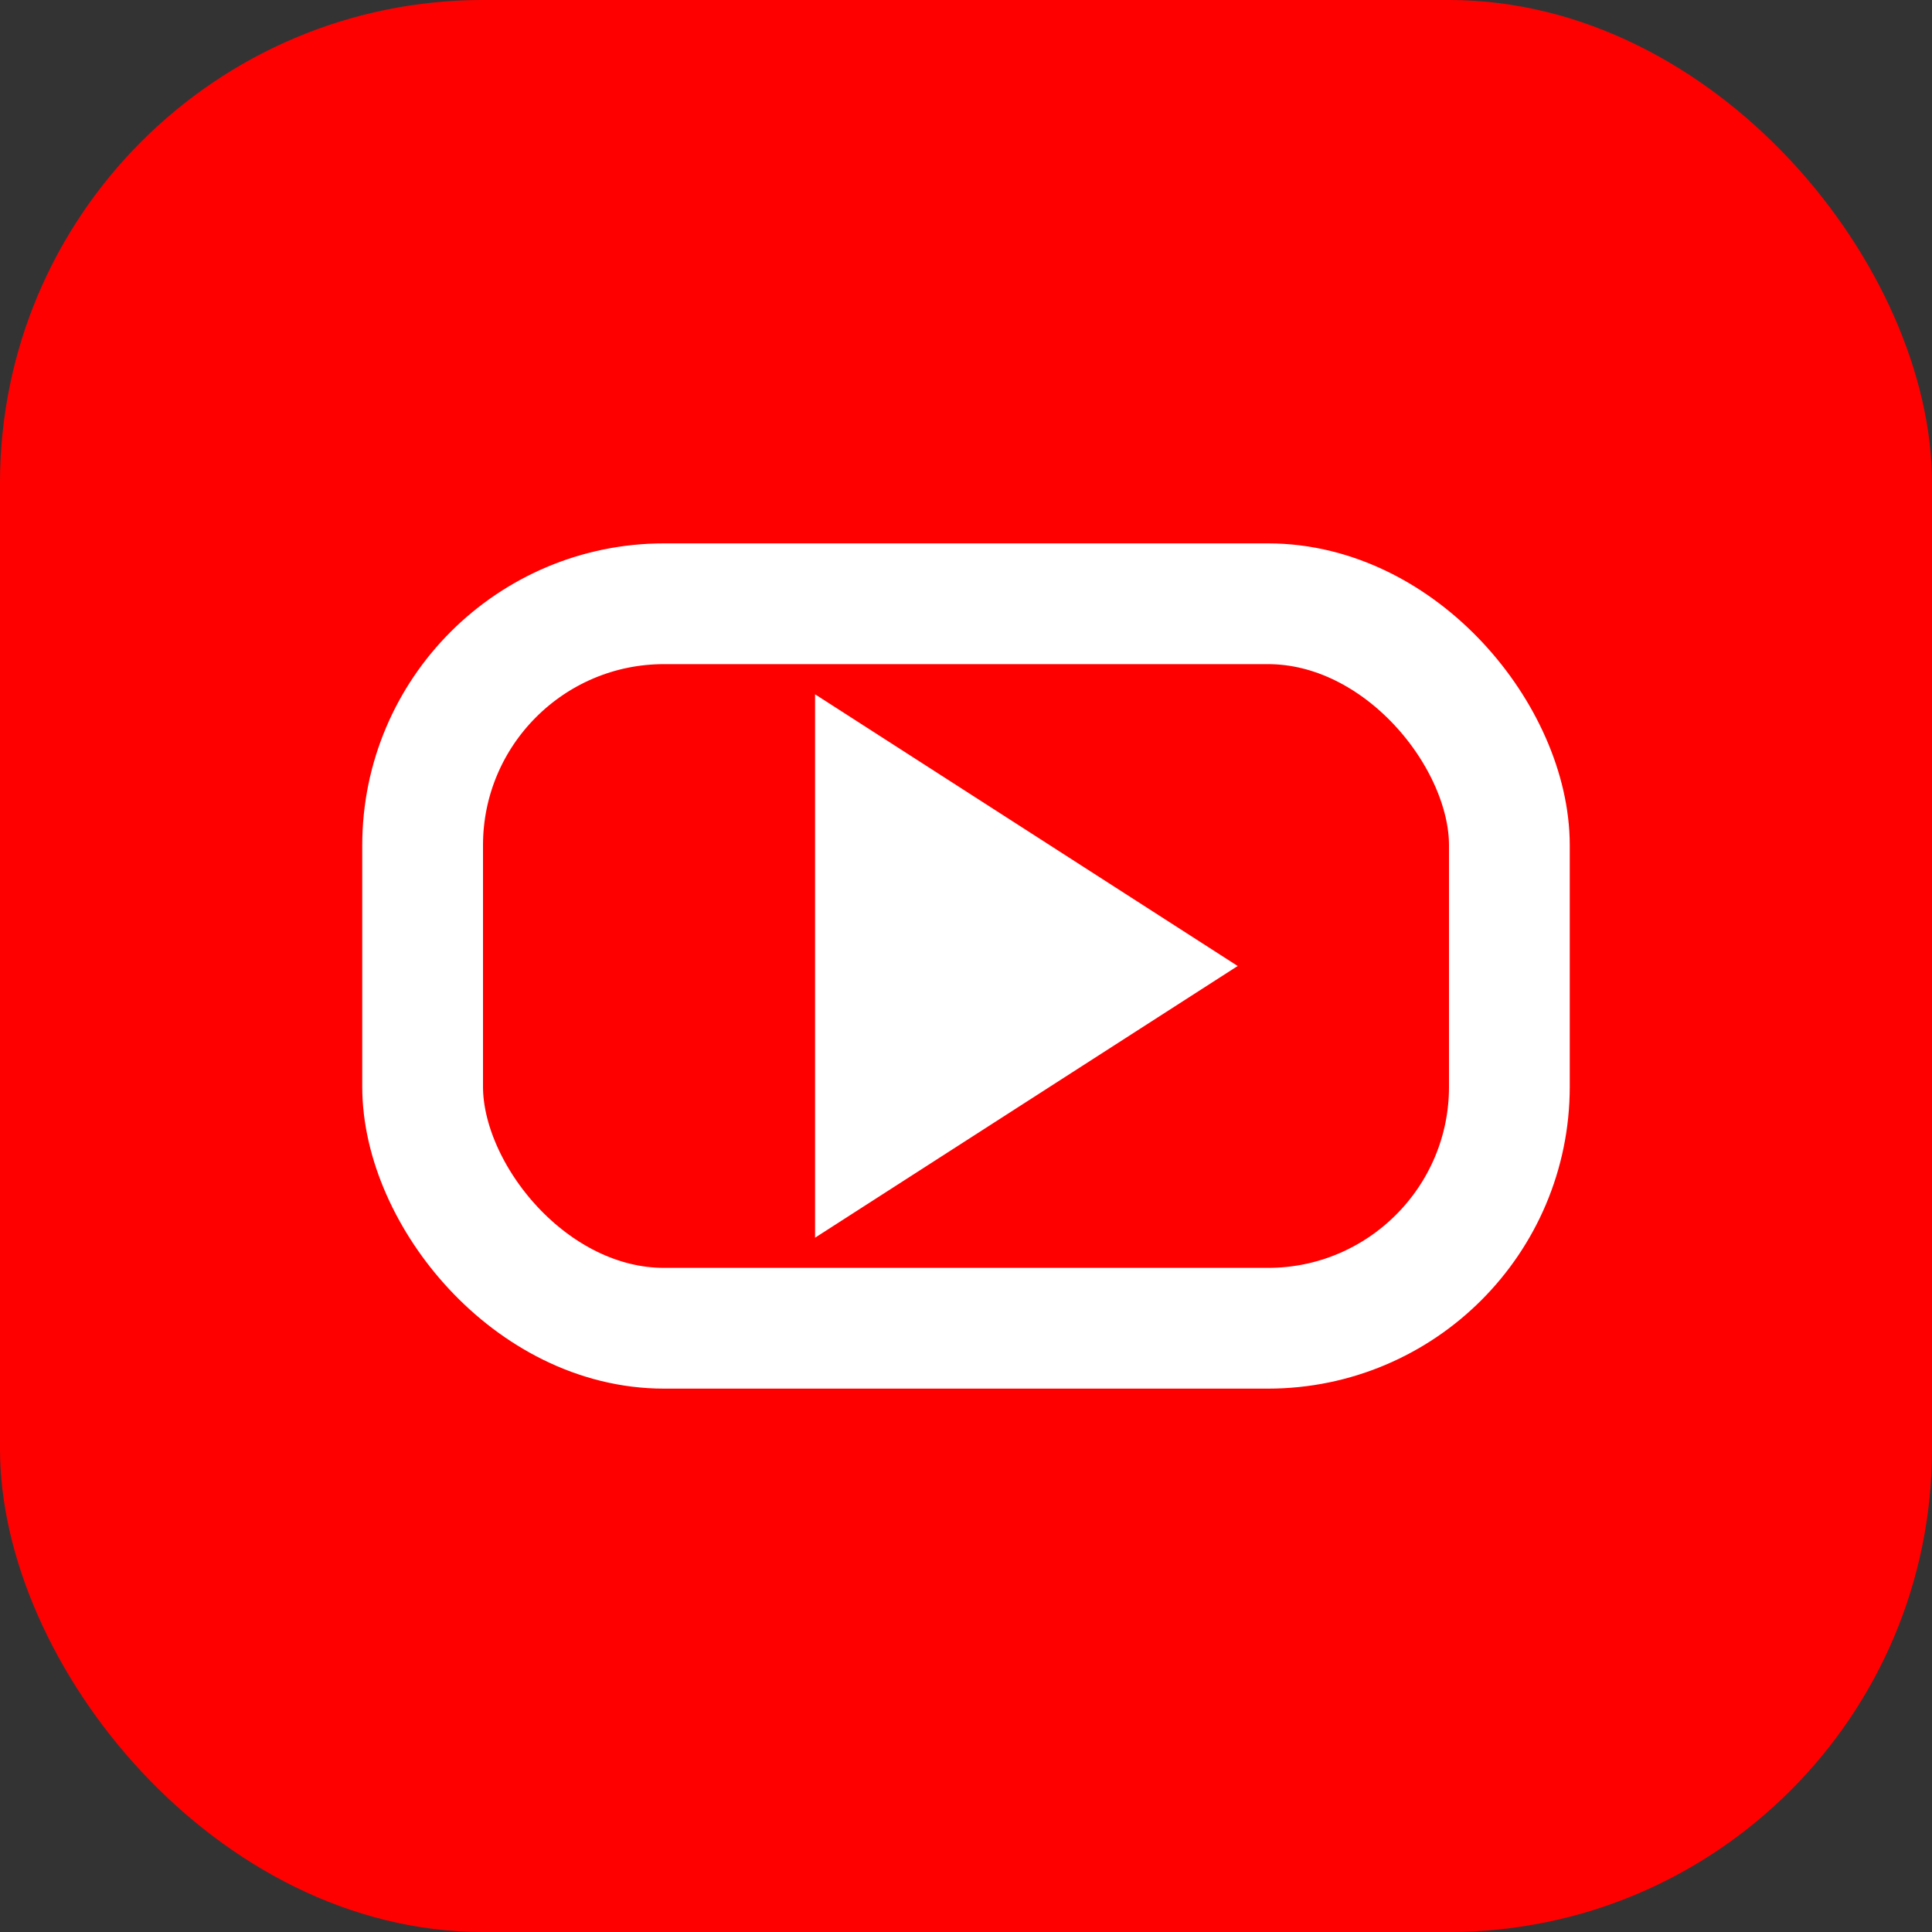
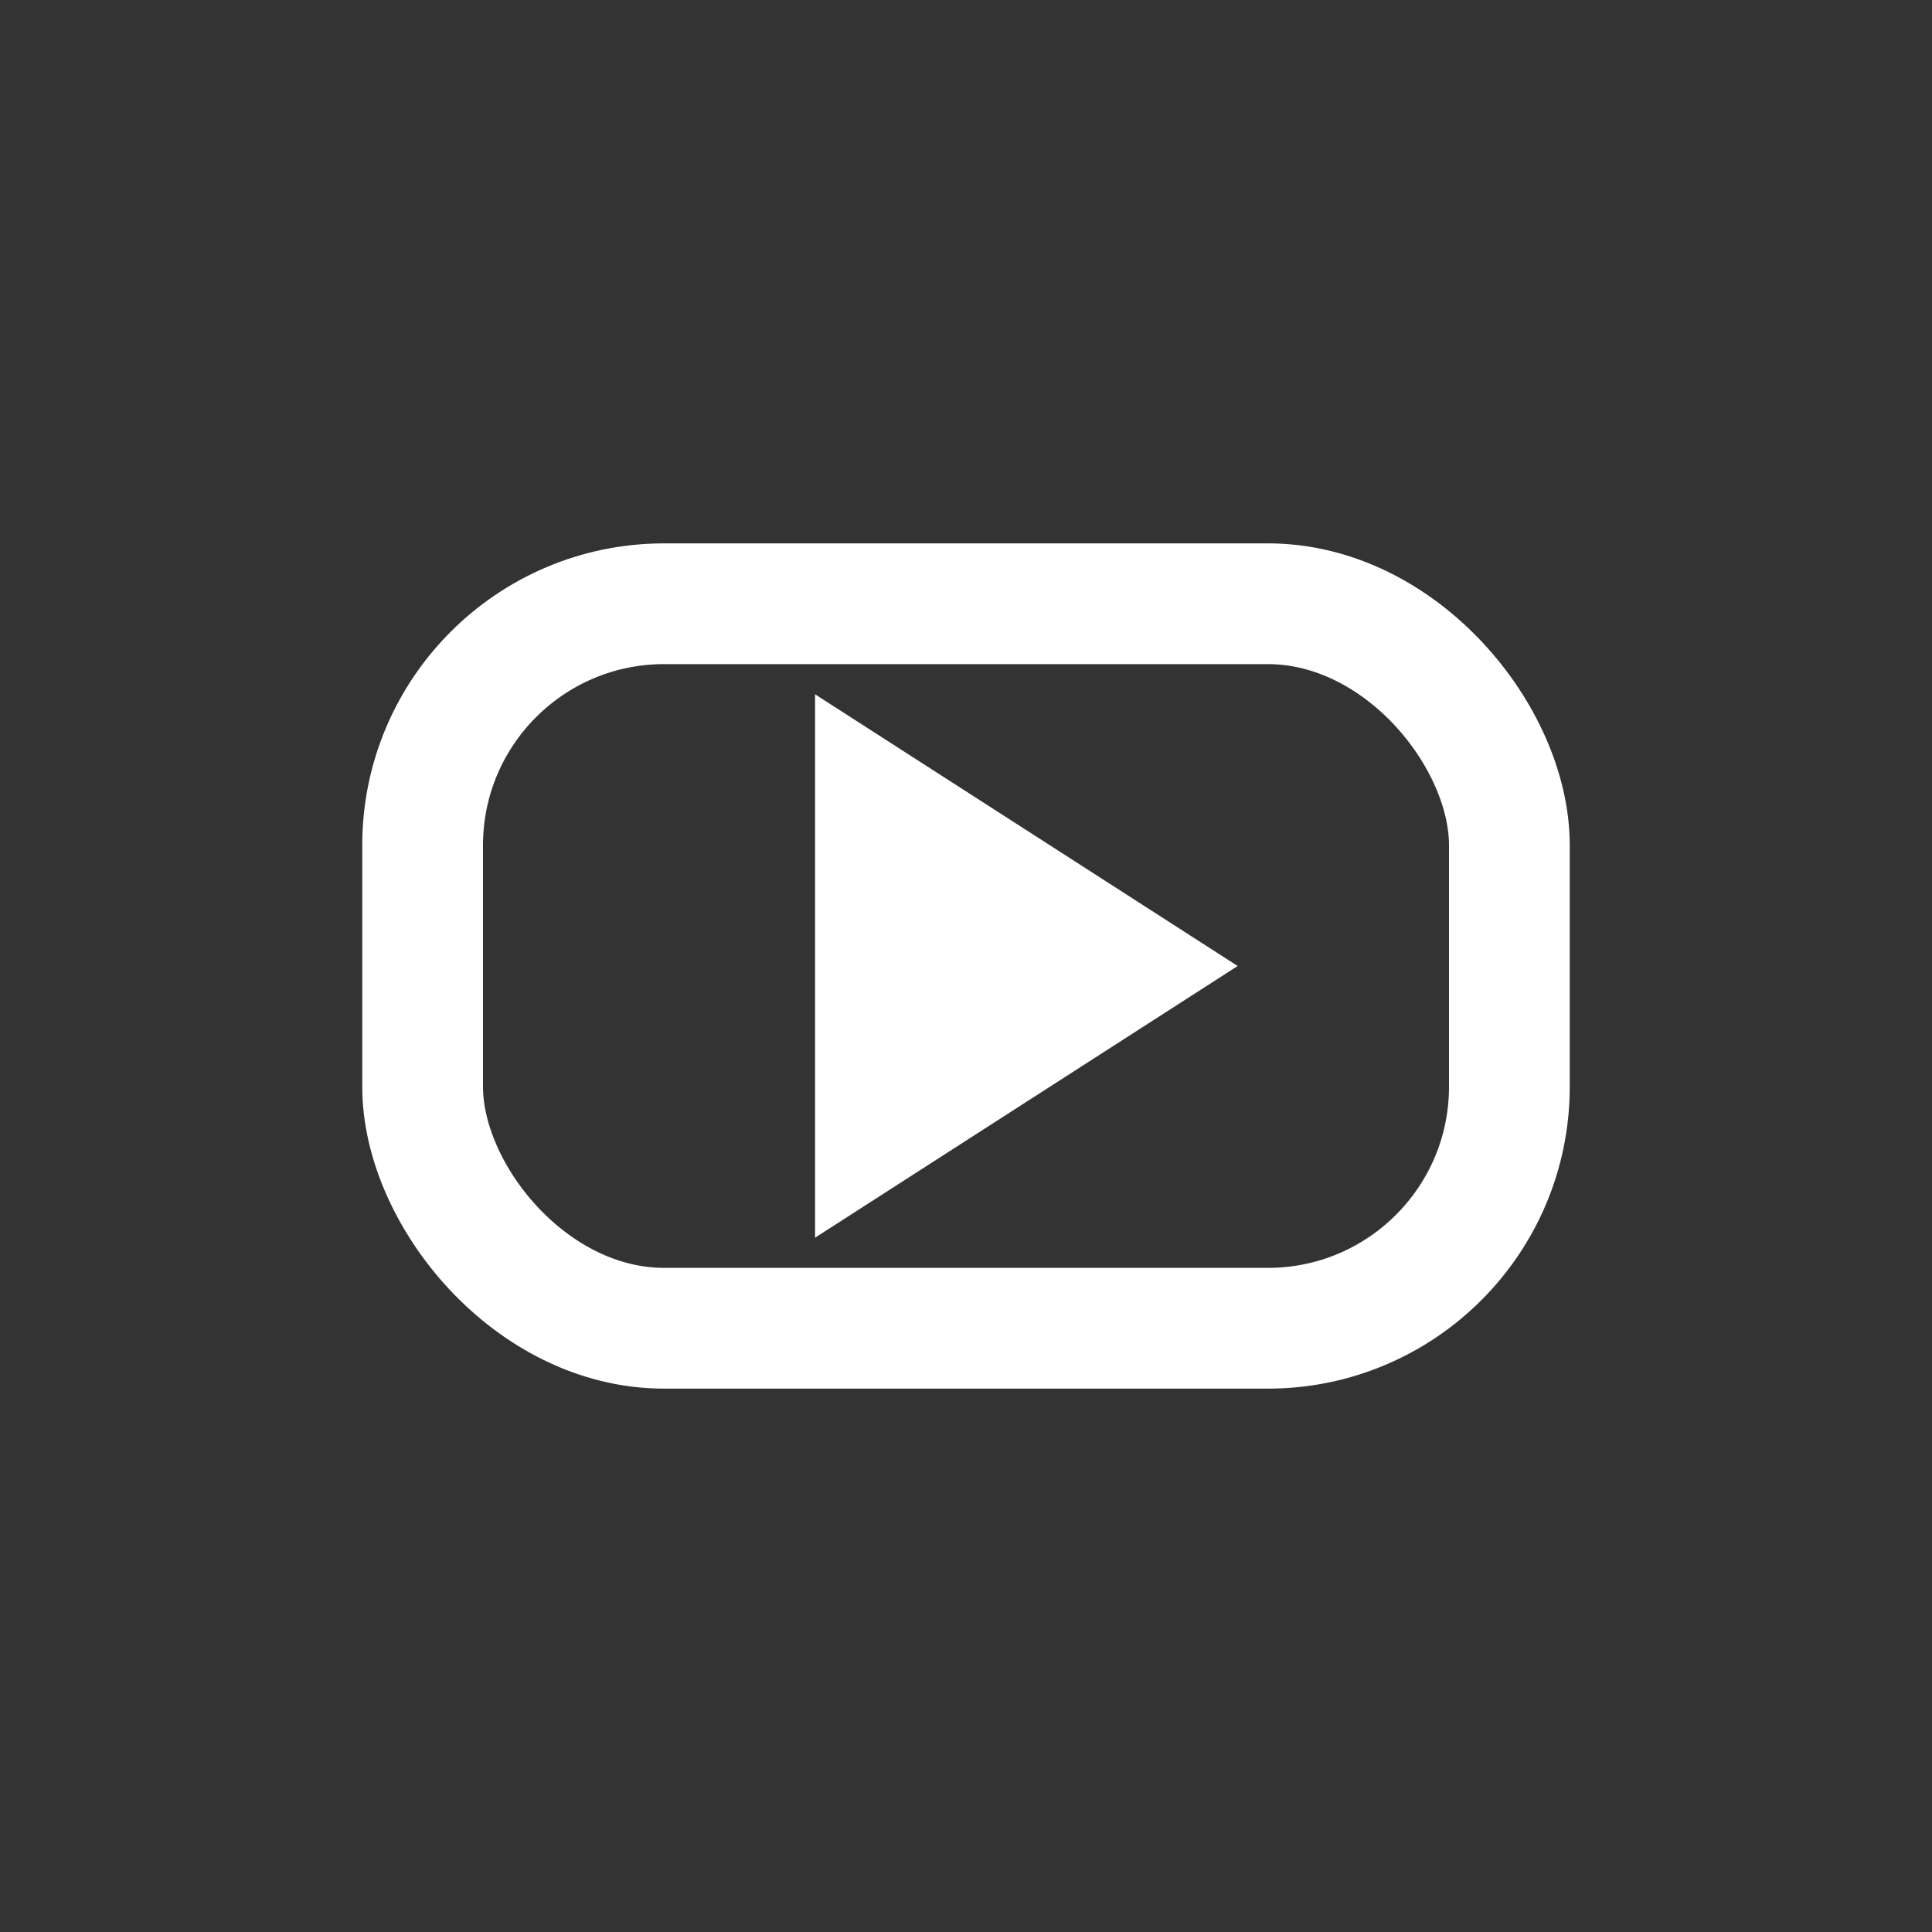
<svg xmlns="http://www.w3.org/2000/svg" viewBox="0 0 32 32" width="32" height="32" aria-label="YouTube icon">
  <rect x="0" y="0" width="32" height="32" fill="#333333" stroke="none" />
-   <rect width="32" height="32" rx="8" fill="#FF0000" />
-   <path d="M13.5 20.5l7-4.5-7-4.5v9z" fill="#fff" />
+   <path d="M13.5 20.5l7-4.5-7-4.5z" fill="#fff" />
  <rect x="7" y="10" width="18" height="12" rx="4" fill="none" stroke="#fff" stroke-width="2" />
</svg>